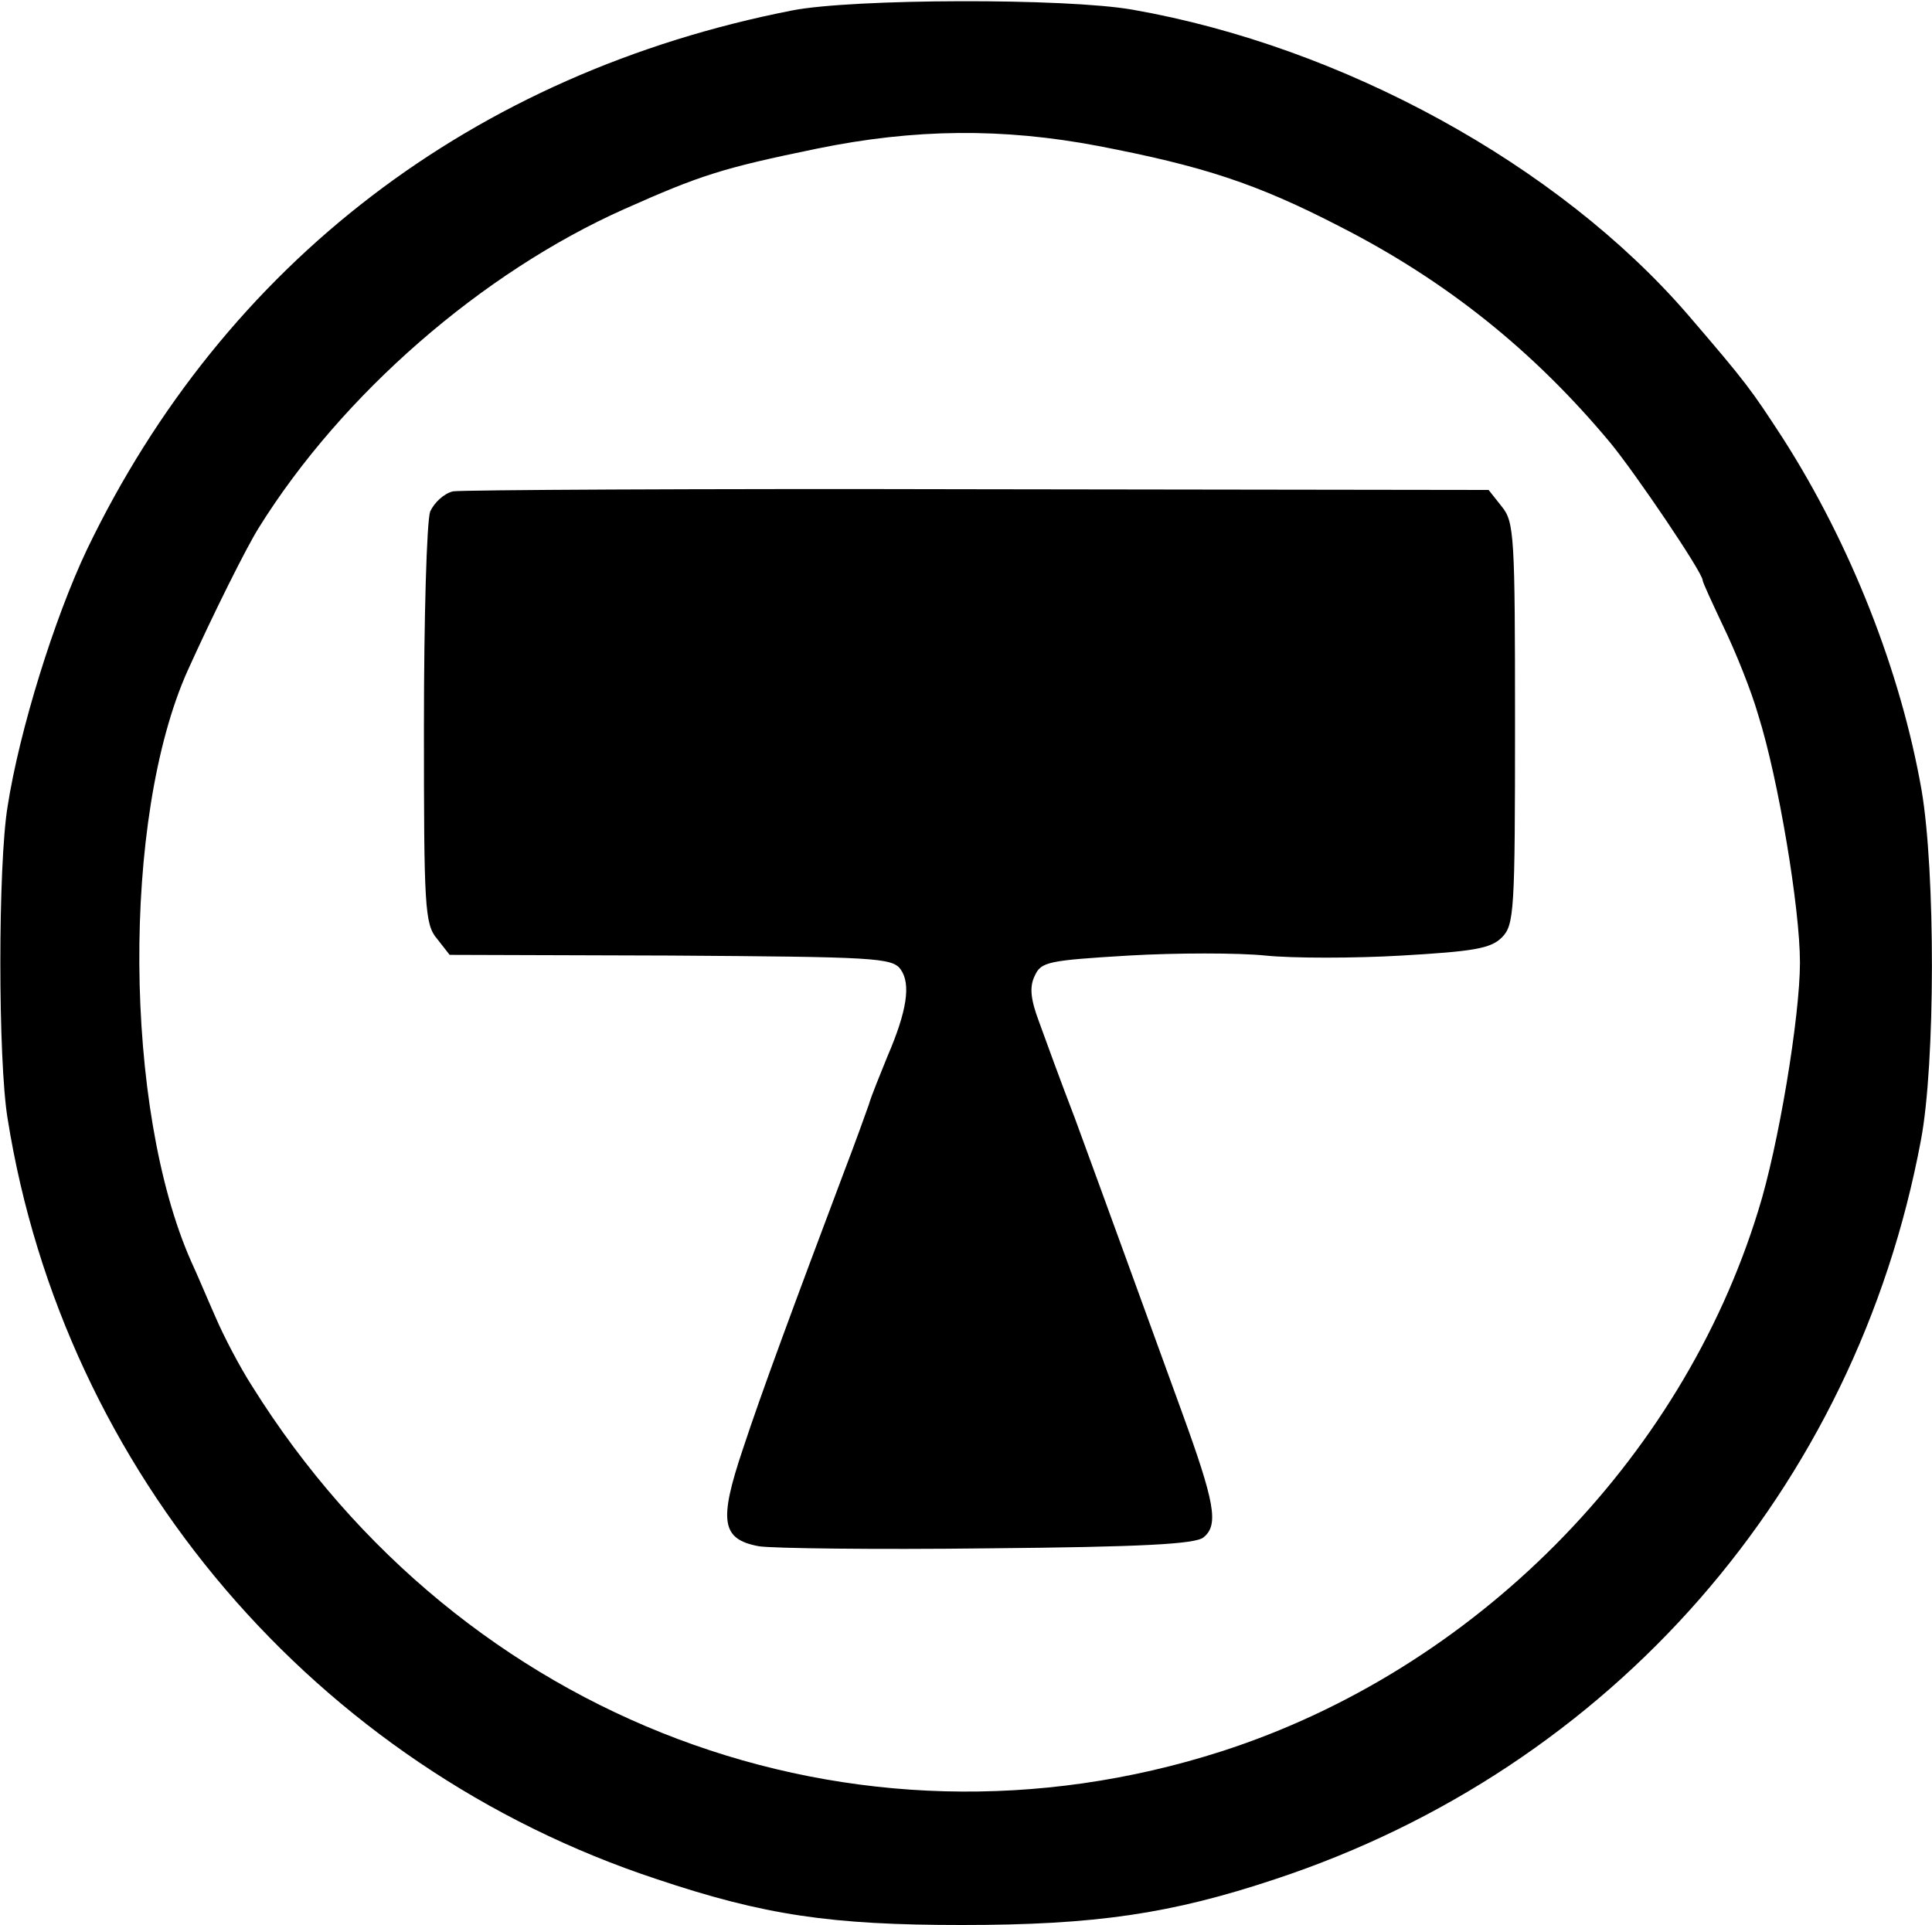
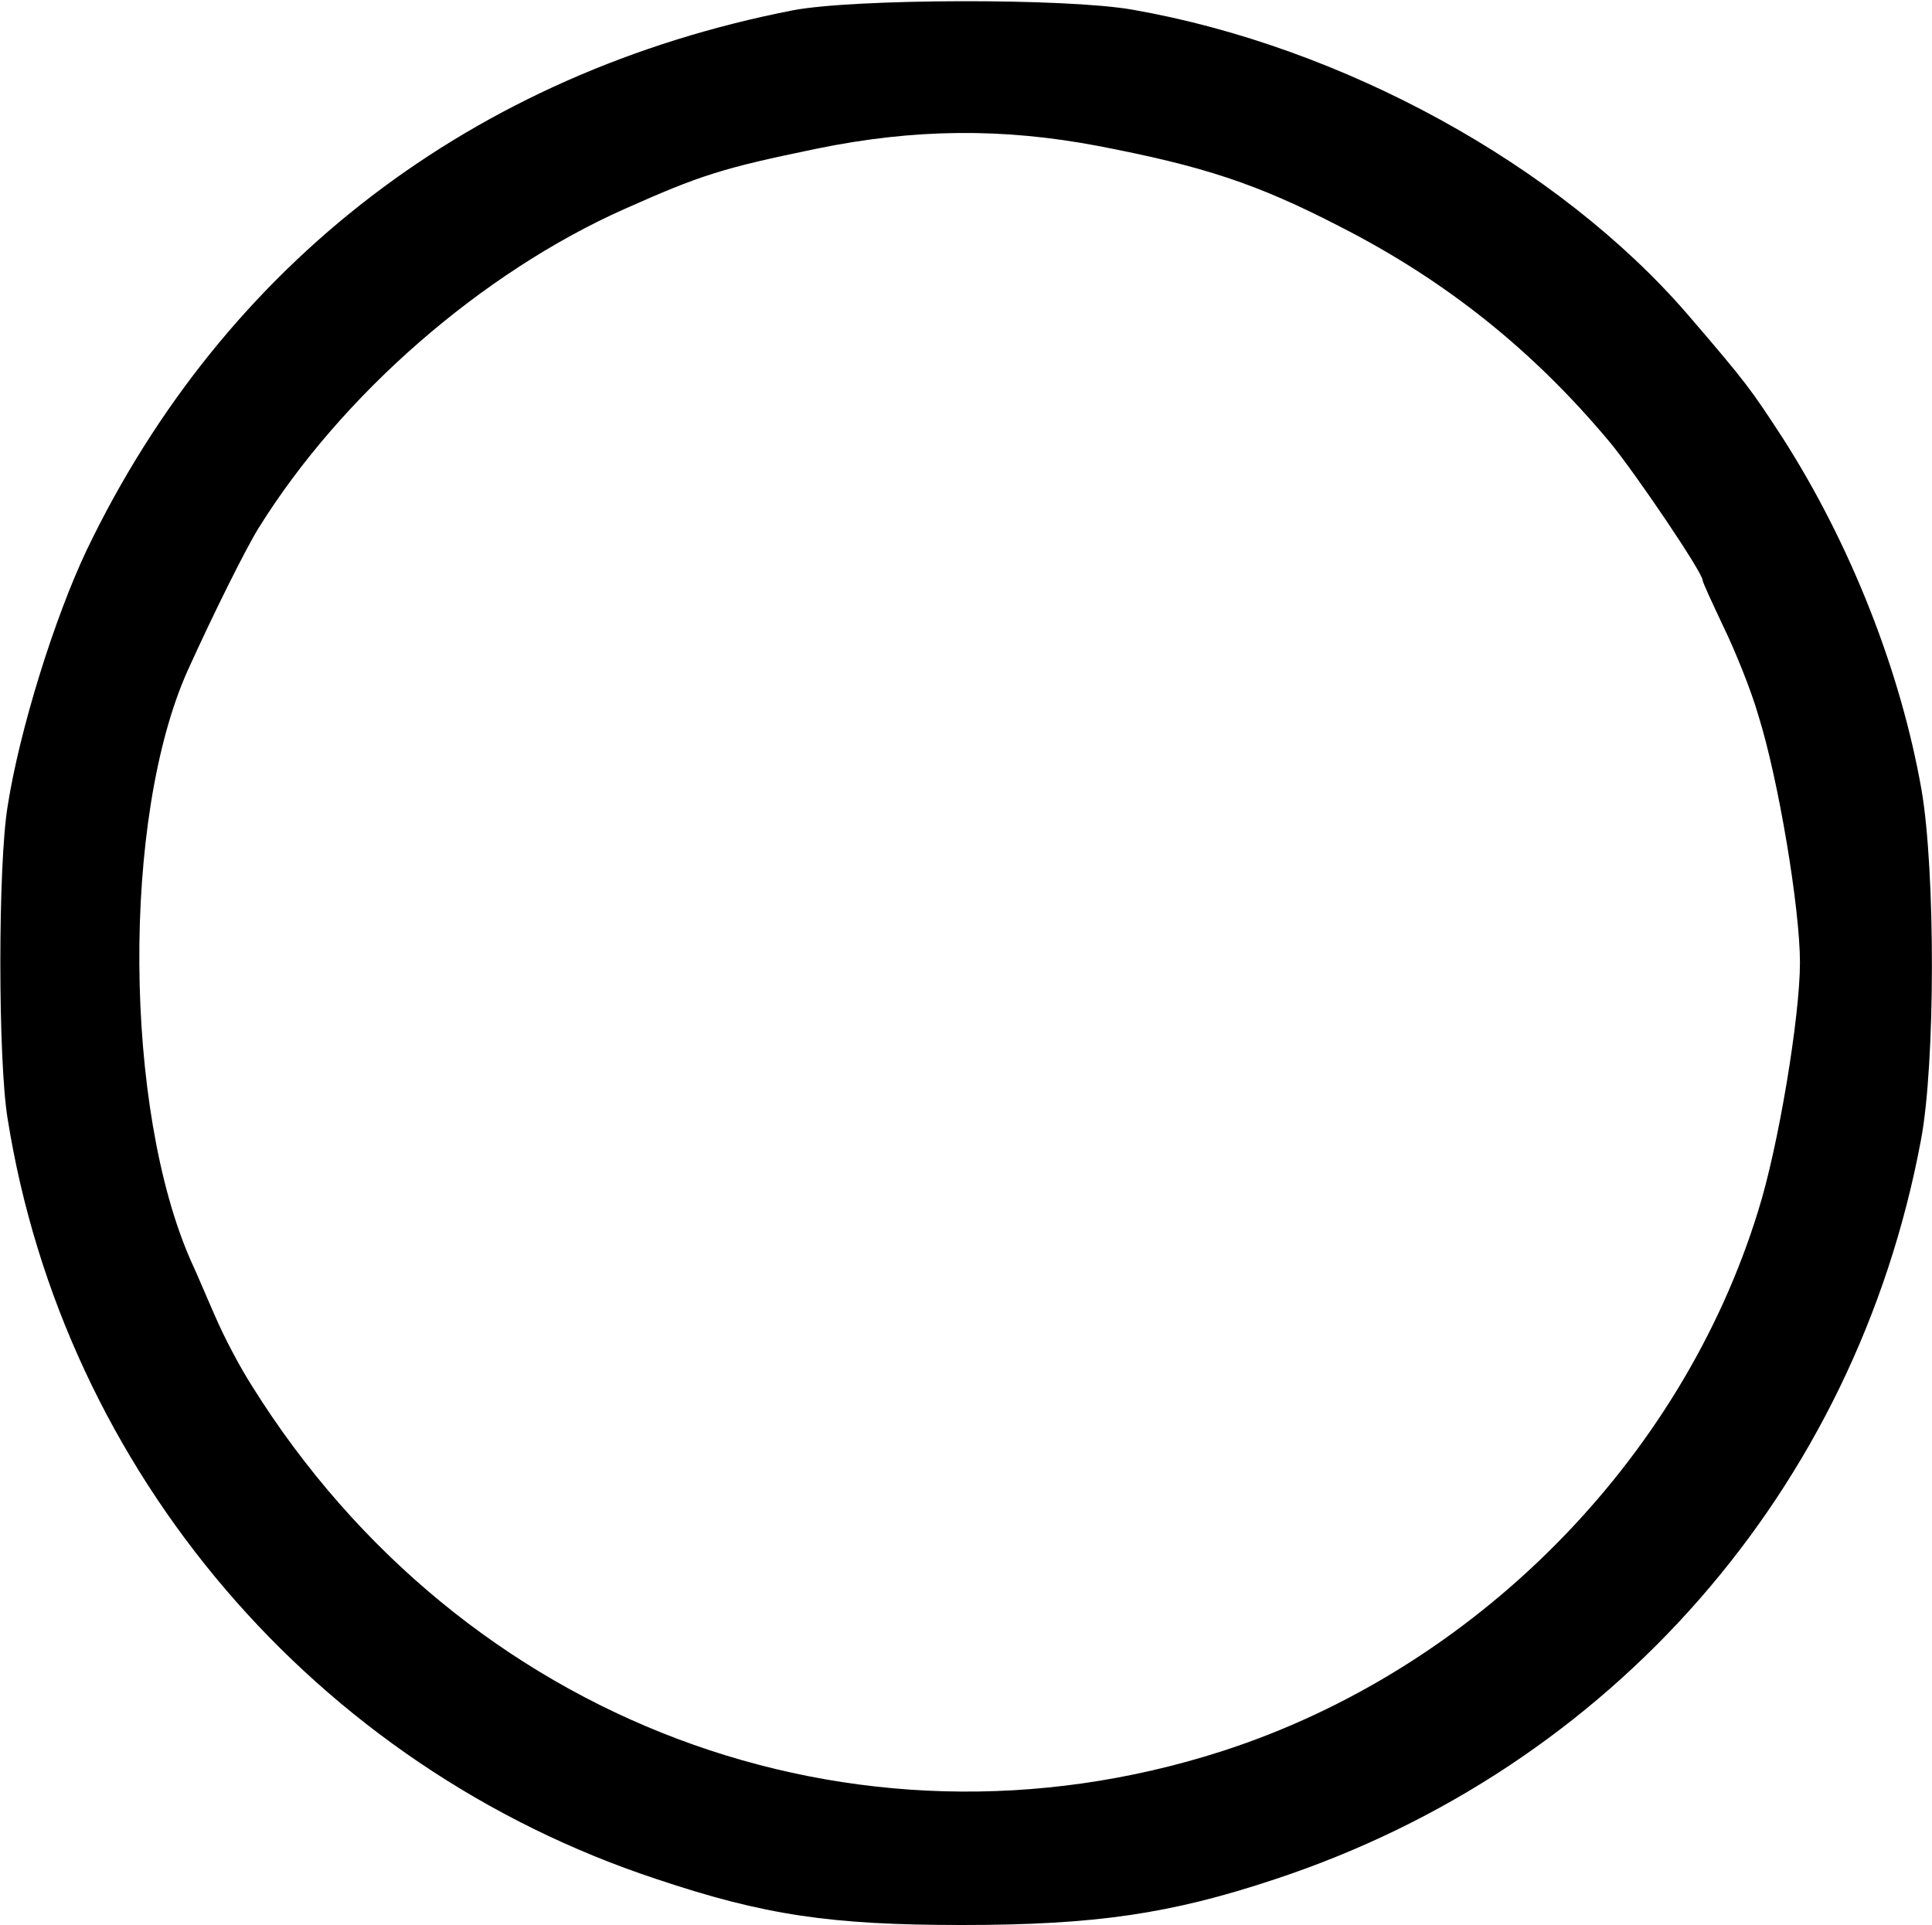
<svg xmlns="http://www.w3.org/2000/svg" version="1.0" width="278pt" height="277pt" viewBox="0 0 278 277" preserveAspectRatio="xMidYMid meet">
  <g transform="translate(0,277) scale(0.1,-0.1)" fill="#000000" stroke="none">
    <path d="M1140 2755 c-459 -90 -817 -364 -1015 -776 -47 -99 -97 -260 -114 -369 -14 -84 -14 -366 0 -450 81 -508 443 -932 934 -1094 155 -52 251 -66 439 -66 192 0 301 16 451 66 484 160 835 561 929 1063 21 110 21 387 1 504 -30 171 -102 354 -200 507 -45 69 -51 78 -137 178 -186 215 -496 385 -798 438 -96 17 -403 16 -490 -1z m440 -195 c151 -29 228 -54 348 -116 153 -78 279 -179 389 -311 37 -45 133 -187 133 -198 0 -3 14 -33 30 -67 17 -35 40 -92 50 -127 29 -92 60 -278 60 -356 0 -78 -31 -265 -60 -357 -111 -361 -409 -661 -772 -778 -529 -170 -1093 42 -1395 525 -18 28 -41 72 -53 100 -12 27 -27 63 -35 80 -97 219 -100 638 -5 850 38 84 84 176 102 205 120 193 322 368 526 459 110 49 141 59 277 87 141 29 268 30 405 4z" />
-     <path d="M652 2063 c-13 -3 -27 -16 -33 -29 -5 -14 -9 -153 -9 -309 0 -260 1 -285 19 -306 l18 -23 318 -1 c293 -2 319 -3 331 -20 15 -21 9 -60 -19 -125 -10 -25 -23 -56 -27 -70 -5 -14 -20 -56 -35 -95 -73 -194 -119 -318 -146 -400 -35 -104 -31 -130 23 -140 18 -3 166 -5 329 -3 221 2 300 6 311 16 22 18 16 50 -32 182 -23 63 -59 162 -80 220 -21 58 -54 148 -73 200 -20 52 -43 115 -52 140 -12 32 -14 50 -6 66 9 20 19 22 135 29 69 4 158 4 197 0 39 -4 128 -4 196 0 103 6 128 10 144 26 18 18 19 38 19 308 0 269 -1 290 -19 312 l-19 24 -734 1 c-403 1 -743 -1 -756 -3z" />
  </g>
</svg>